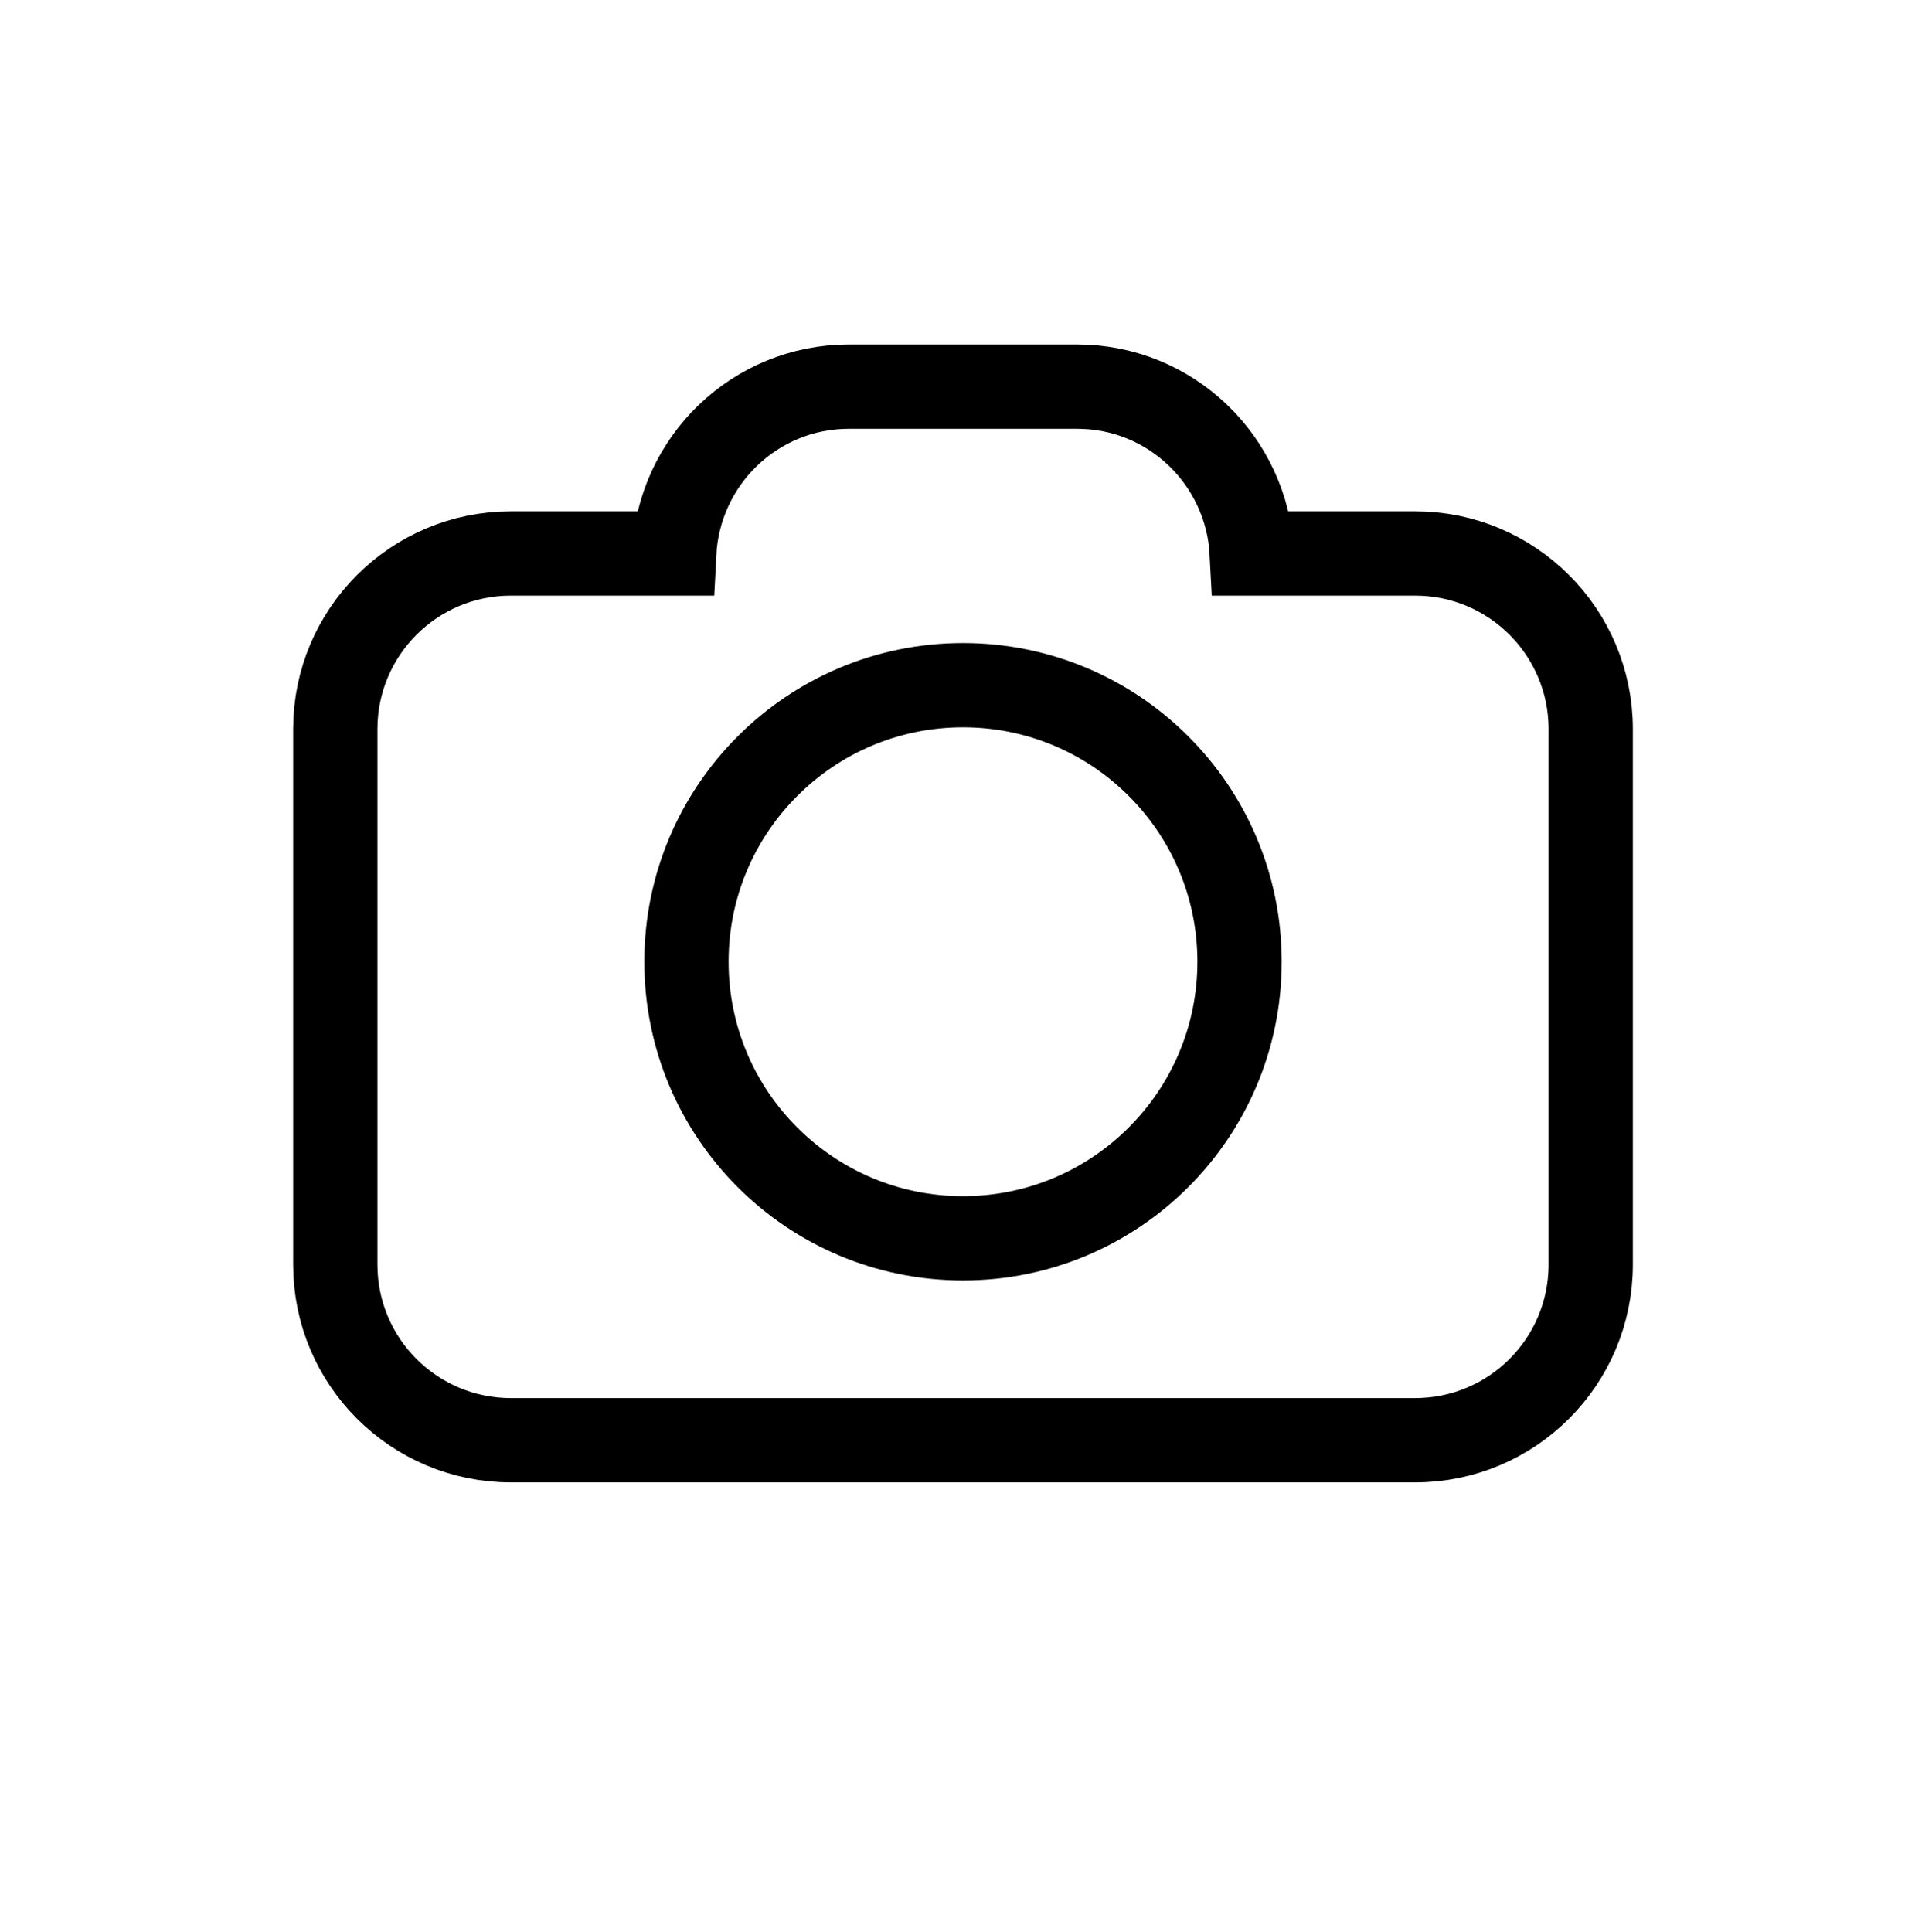
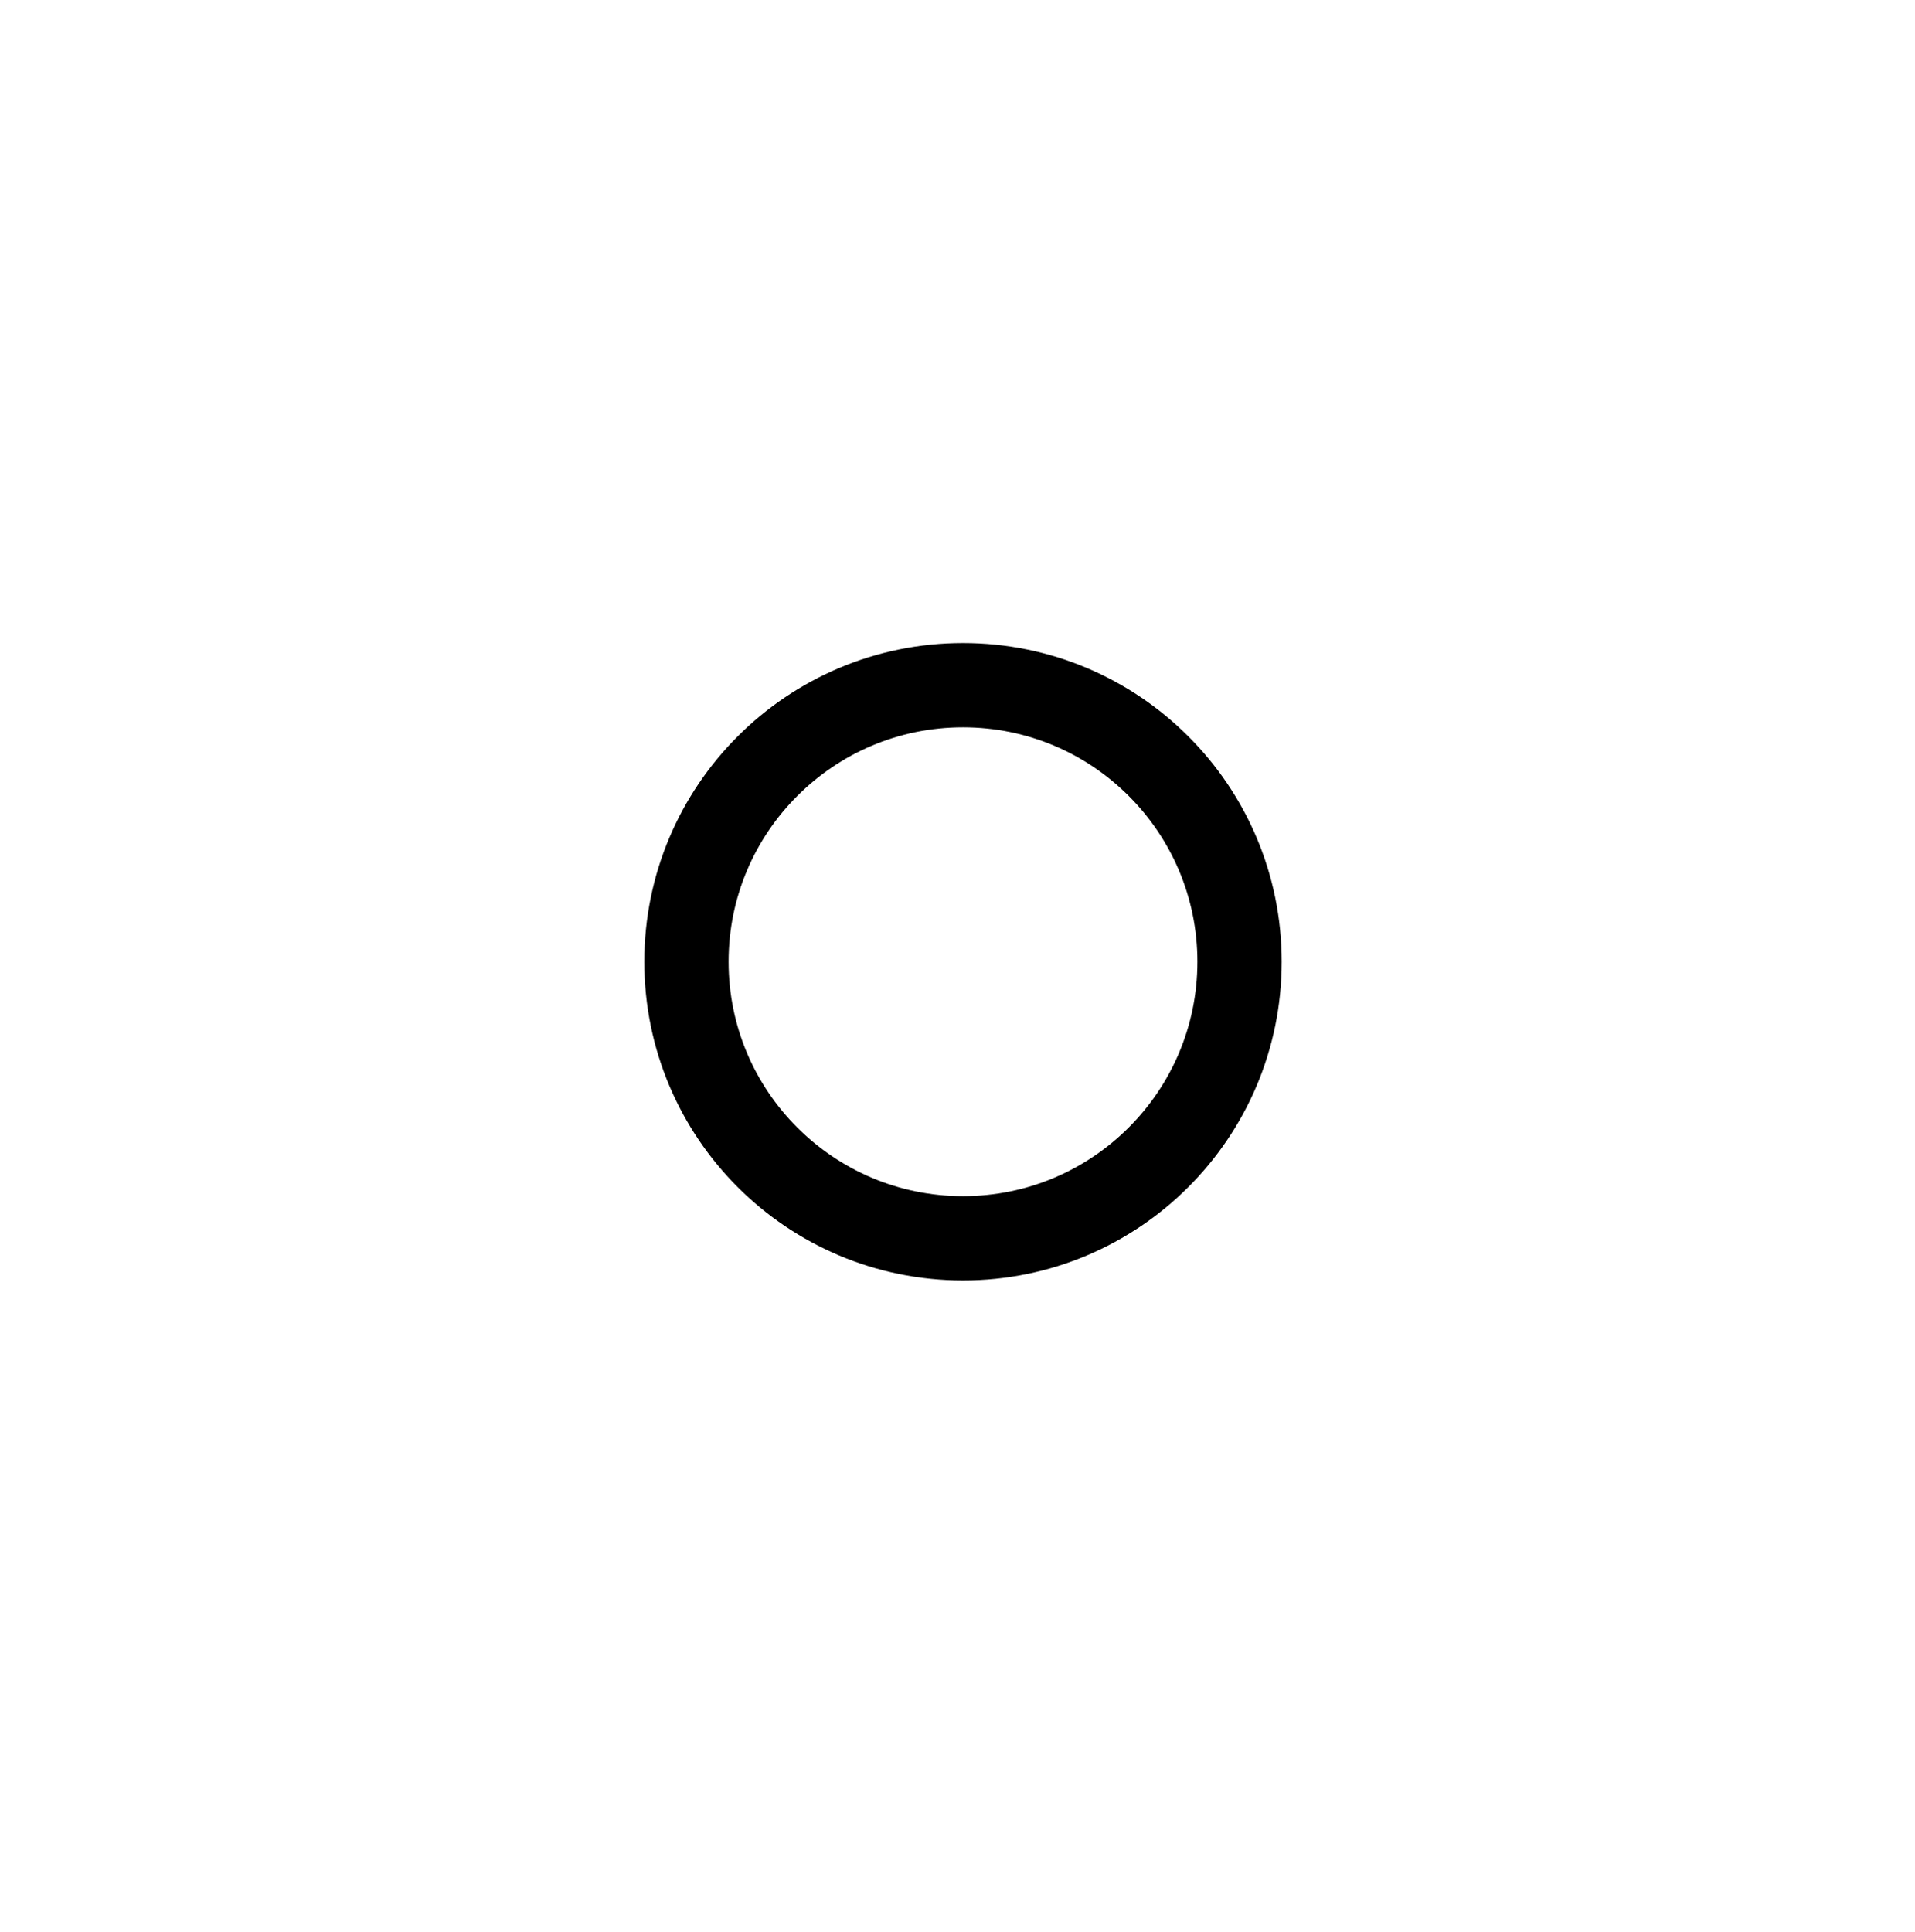
<svg xmlns="http://www.w3.org/2000/svg" version="1.1" id="Layer_1" x="0px" y="0px" width="54.533px" height="55.02px" viewBox="0 0 54.533 55.02" xml:space="preserve">
  <circle fill="none" stroke="#000000" stroke-width="2.4" stroke-miterlimit="10" cx="27.423" cy="27.385" r="7.875" />
-   <path fill="none" stroke="#000000" stroke-width="2.4" stroke-miterlimit="10" d="M40.298,15.76h-4.65 c-0.133-2.643-2.299-4.75-4.975-4.75h-6.5c-2.676,0-4.842,2.107-4.975,4.75h-4.65c-2.761,0-5,2.239-5,5v15.25c0,2.762,2.239,5,5,5 h25.75c2.762,0,5-2.238,5-5V20.76C45.298,17.999,43.06,15.76,40.298,15.76z" />
</svg>